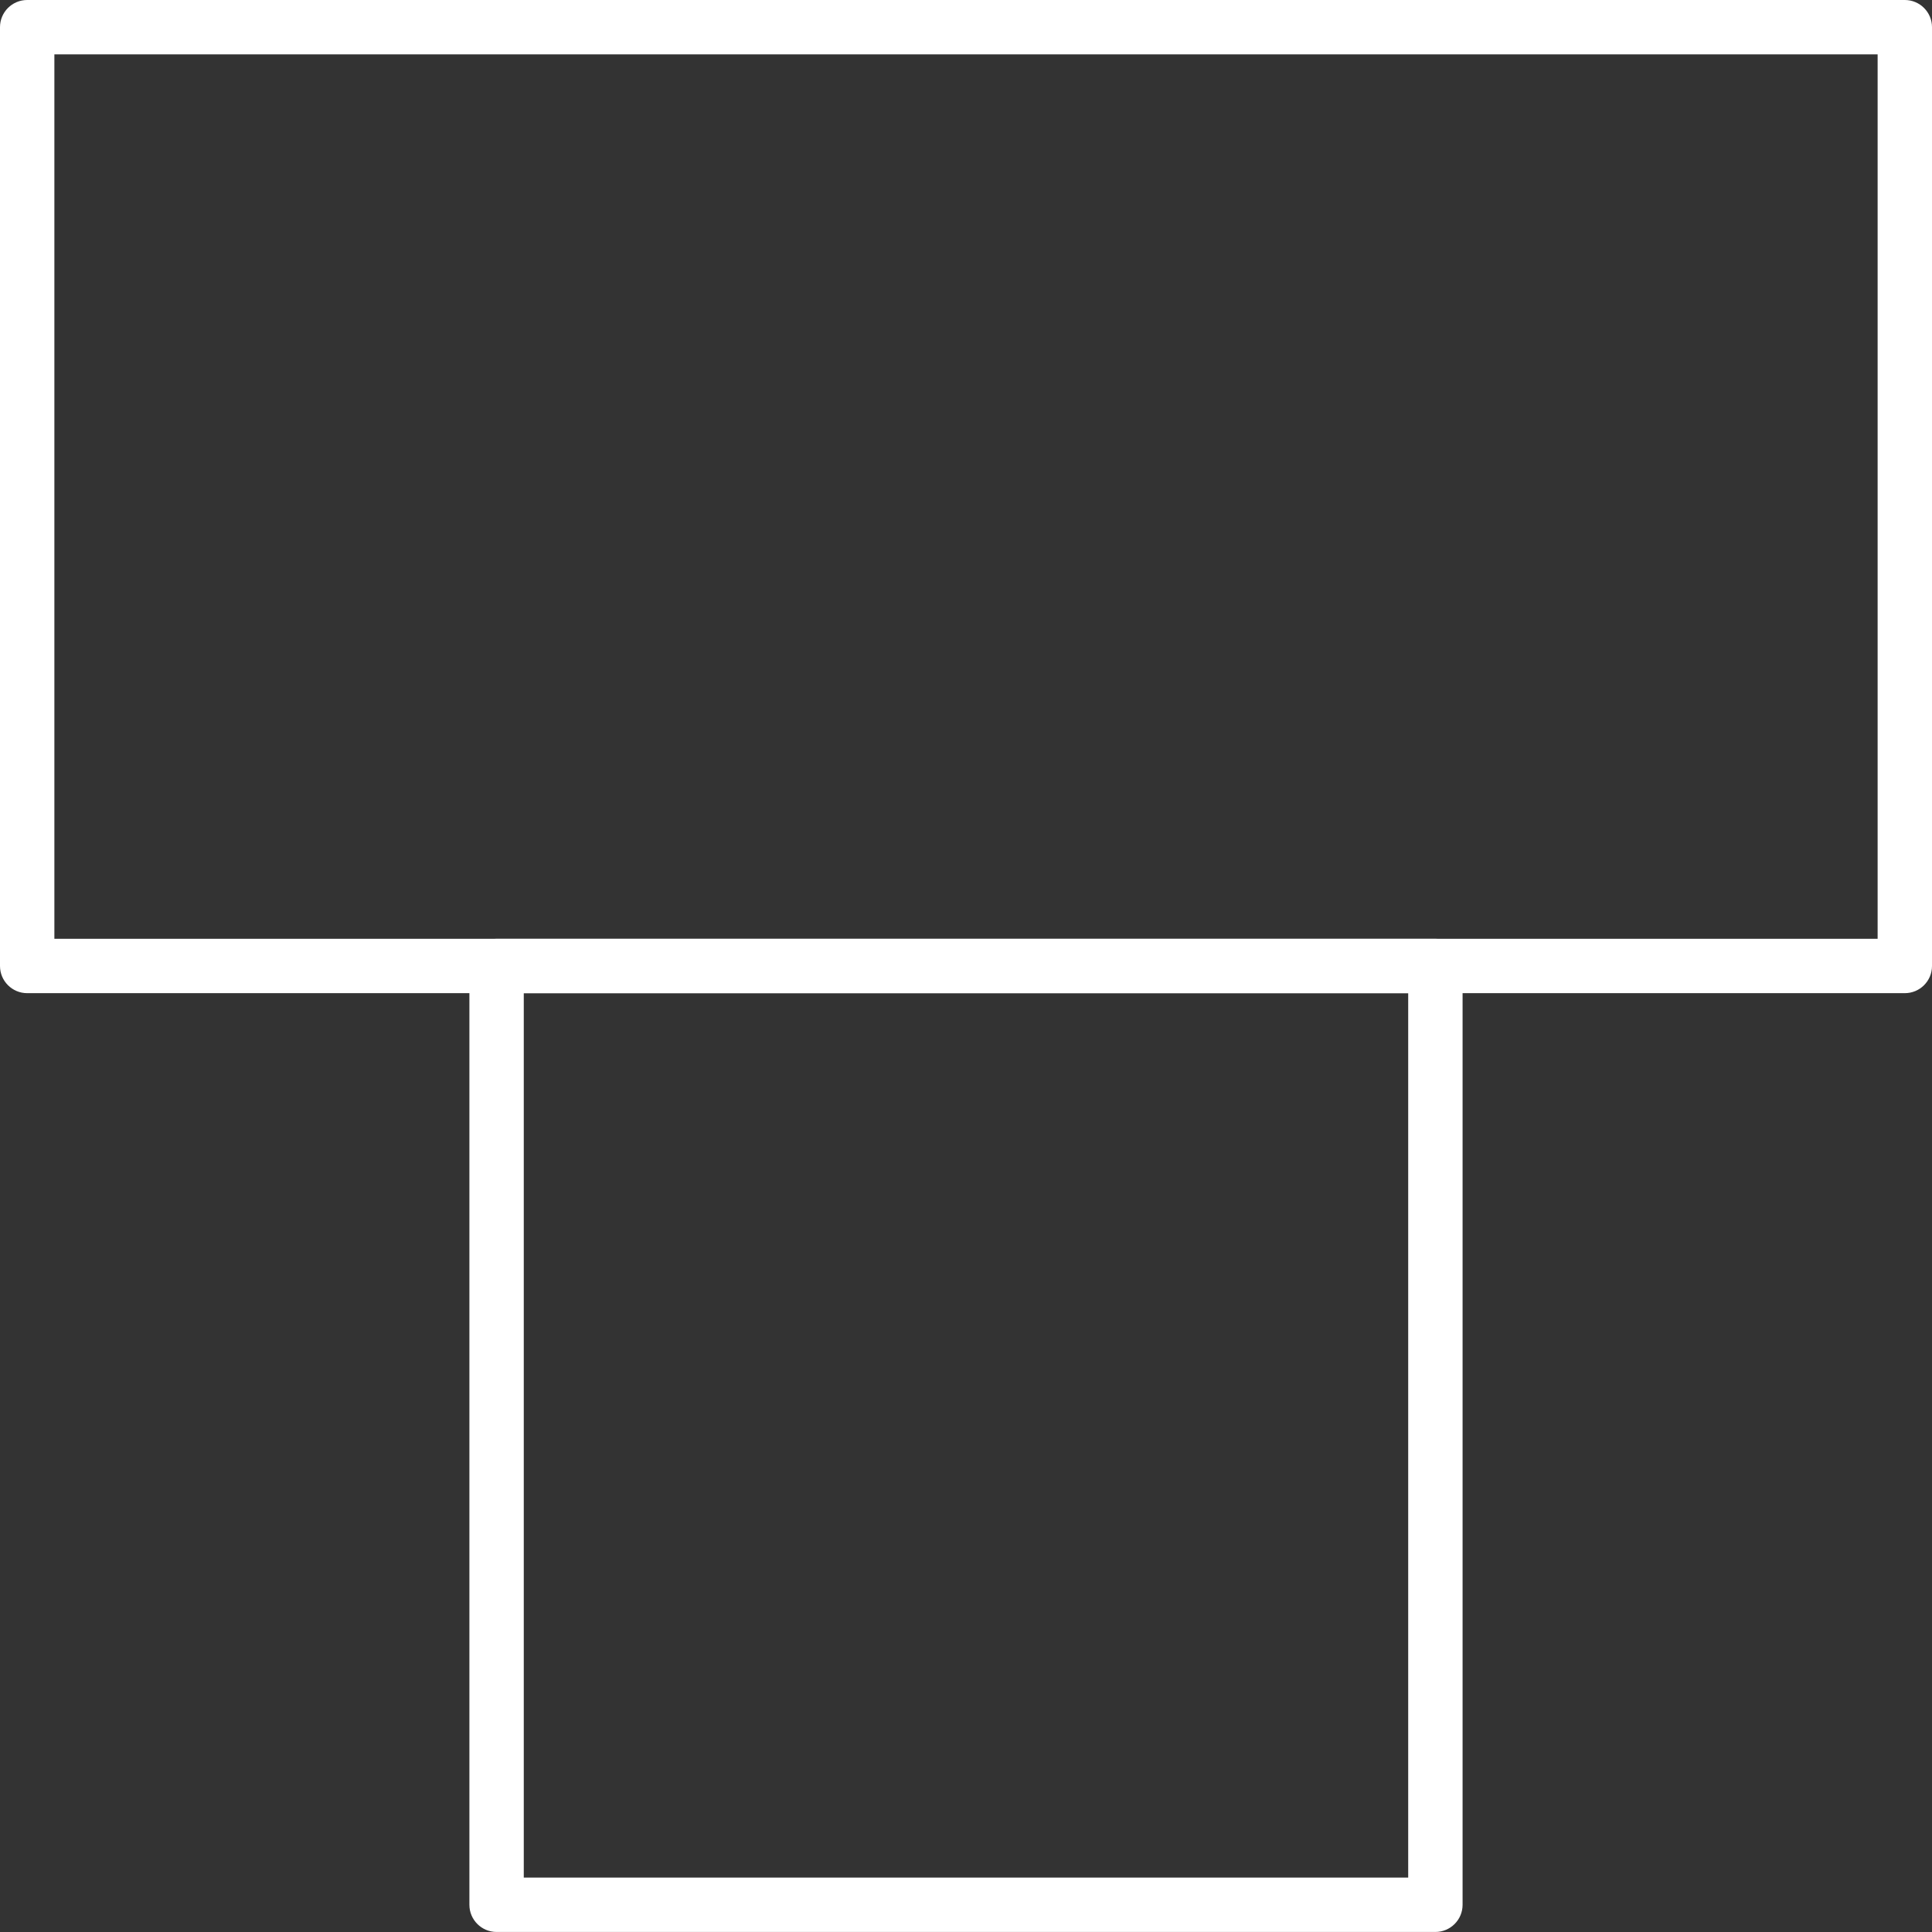
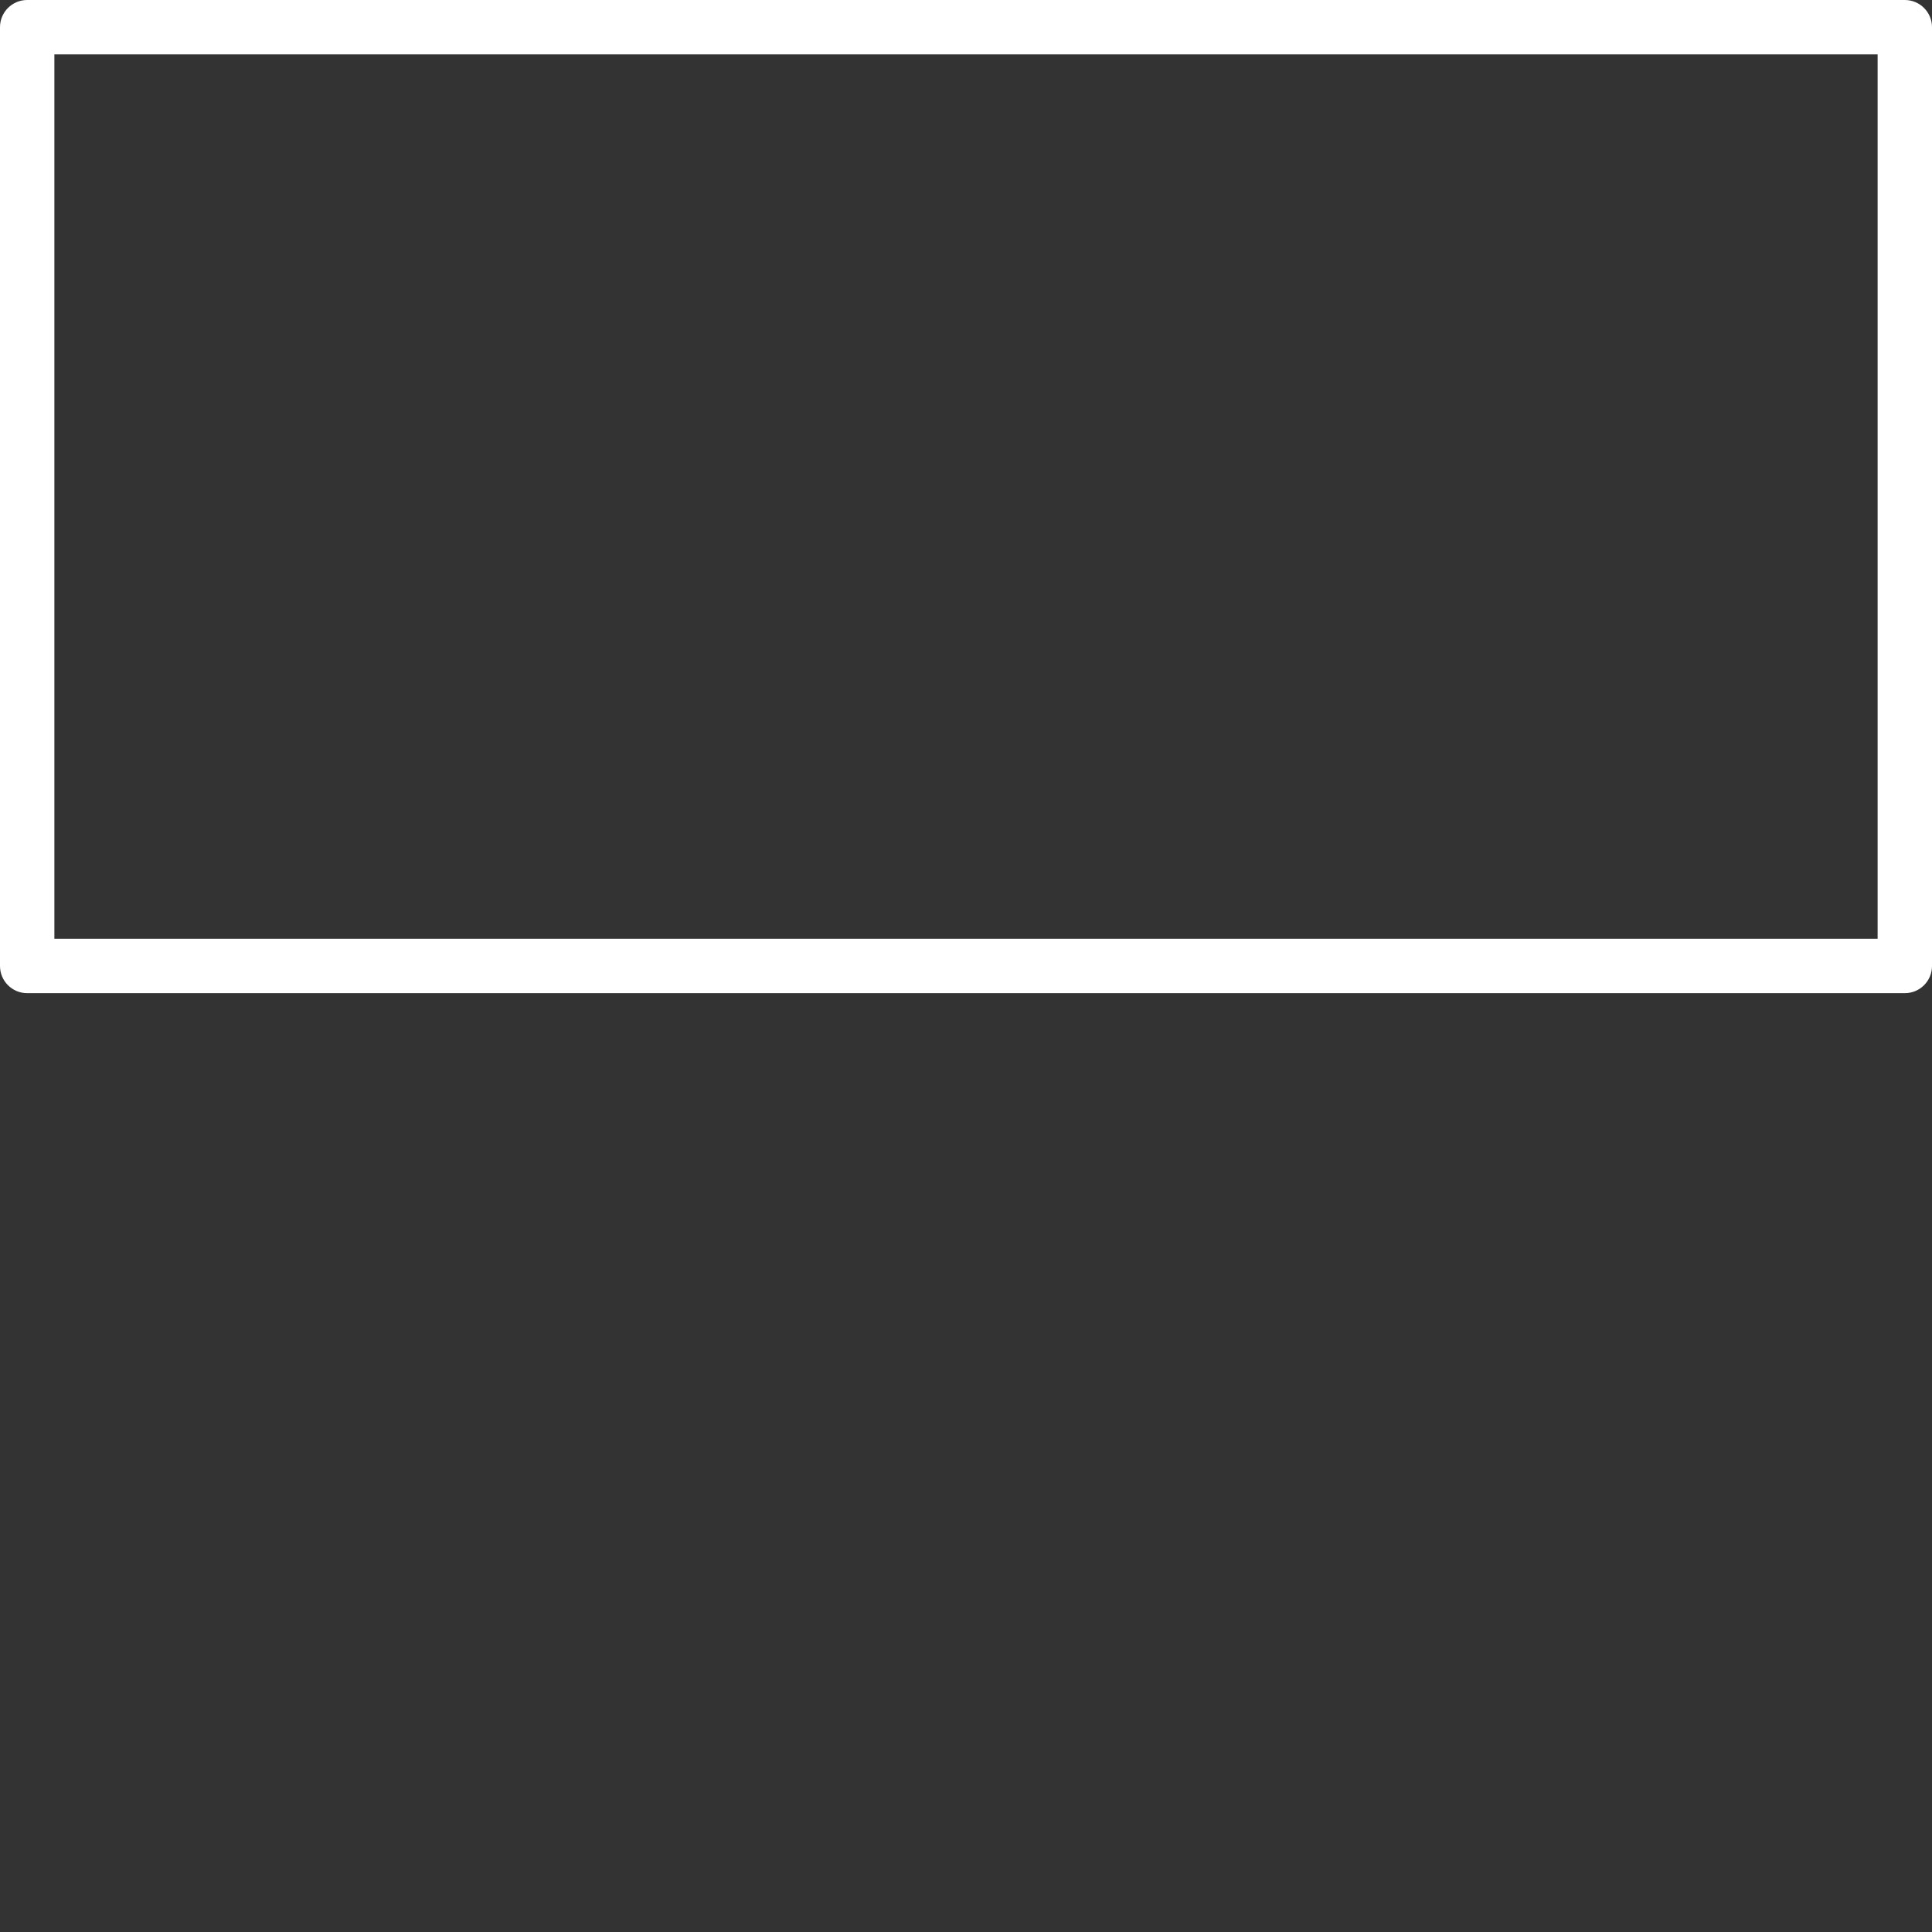
<svg xmlns="http://www.w3.org/2000/svg" version="1.1" id="Layer_1" x="0px" y="0px" width="106.589px" height="106.589px" viewBox="0 0 106.589 106.589" enable-background="new 0 0 106.589 106.589" xml:space="preserve">
  <rect x="0" y="0" width="106.589" height="106.589" fill="#333333" stroke="none" />
  <g>
    <g>
-       <path fill="#ffffff" d="M79.191,106.587H27.397c-0.829,0-1.5-0.672-1.5-1.5V53.296c0-0.829,0.671-1.5,1.5-1.5h51.794    c0.828,0,1.5,0.671,1.5,1.5v51.792C80.691,105.916,80.019,106.587,79.191,106.587z M28.897,103.587h48.794V54.795H28.897V103.587z    " />
-     </g>
+       </g>
    <g>
      <path fill="#ffffff" d="M105.089,54.793H1.5c-0.829,0-1.5-0.671-1.5-1.5V1.5C0,0.671,0.671,0,1.5,0h103.589    c0.828,0,1.5,0.671,1.5,1.5v51.794C106.589,54.123,105.917,54.793,105.089,54.793z M3,51.794h100.589V3H3V51.794z" />
    </g>
  </g>
</svg>